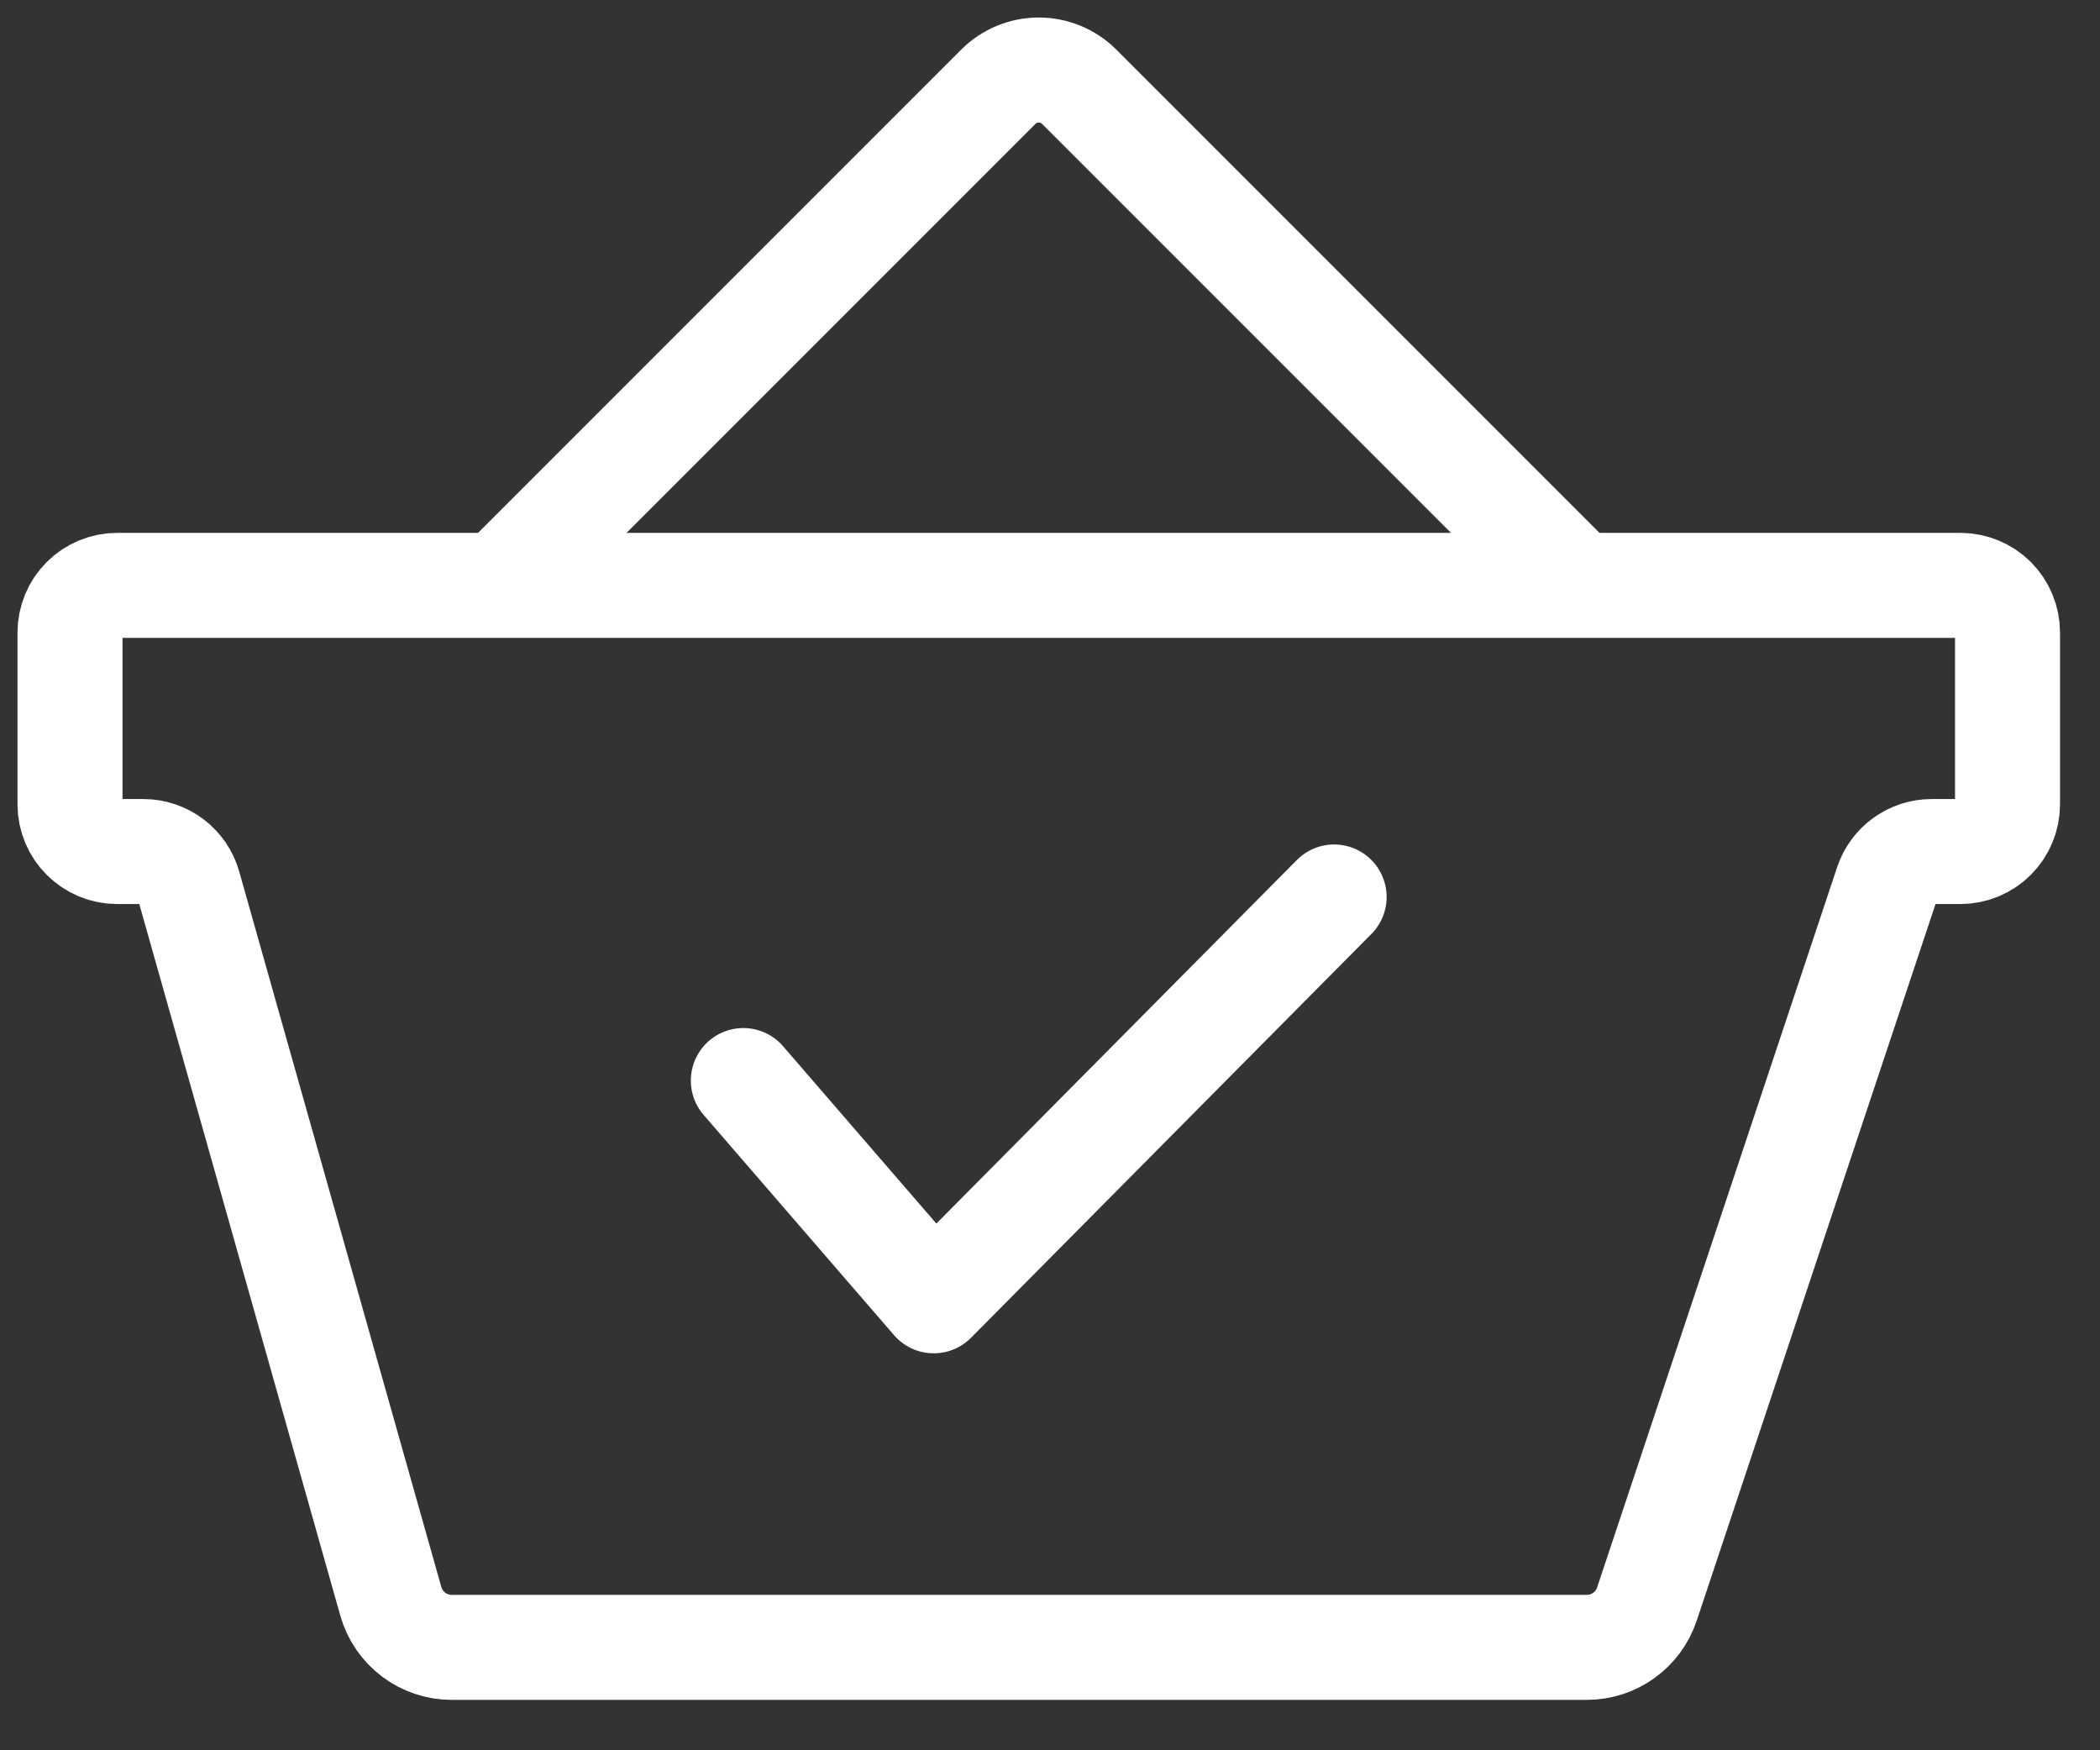
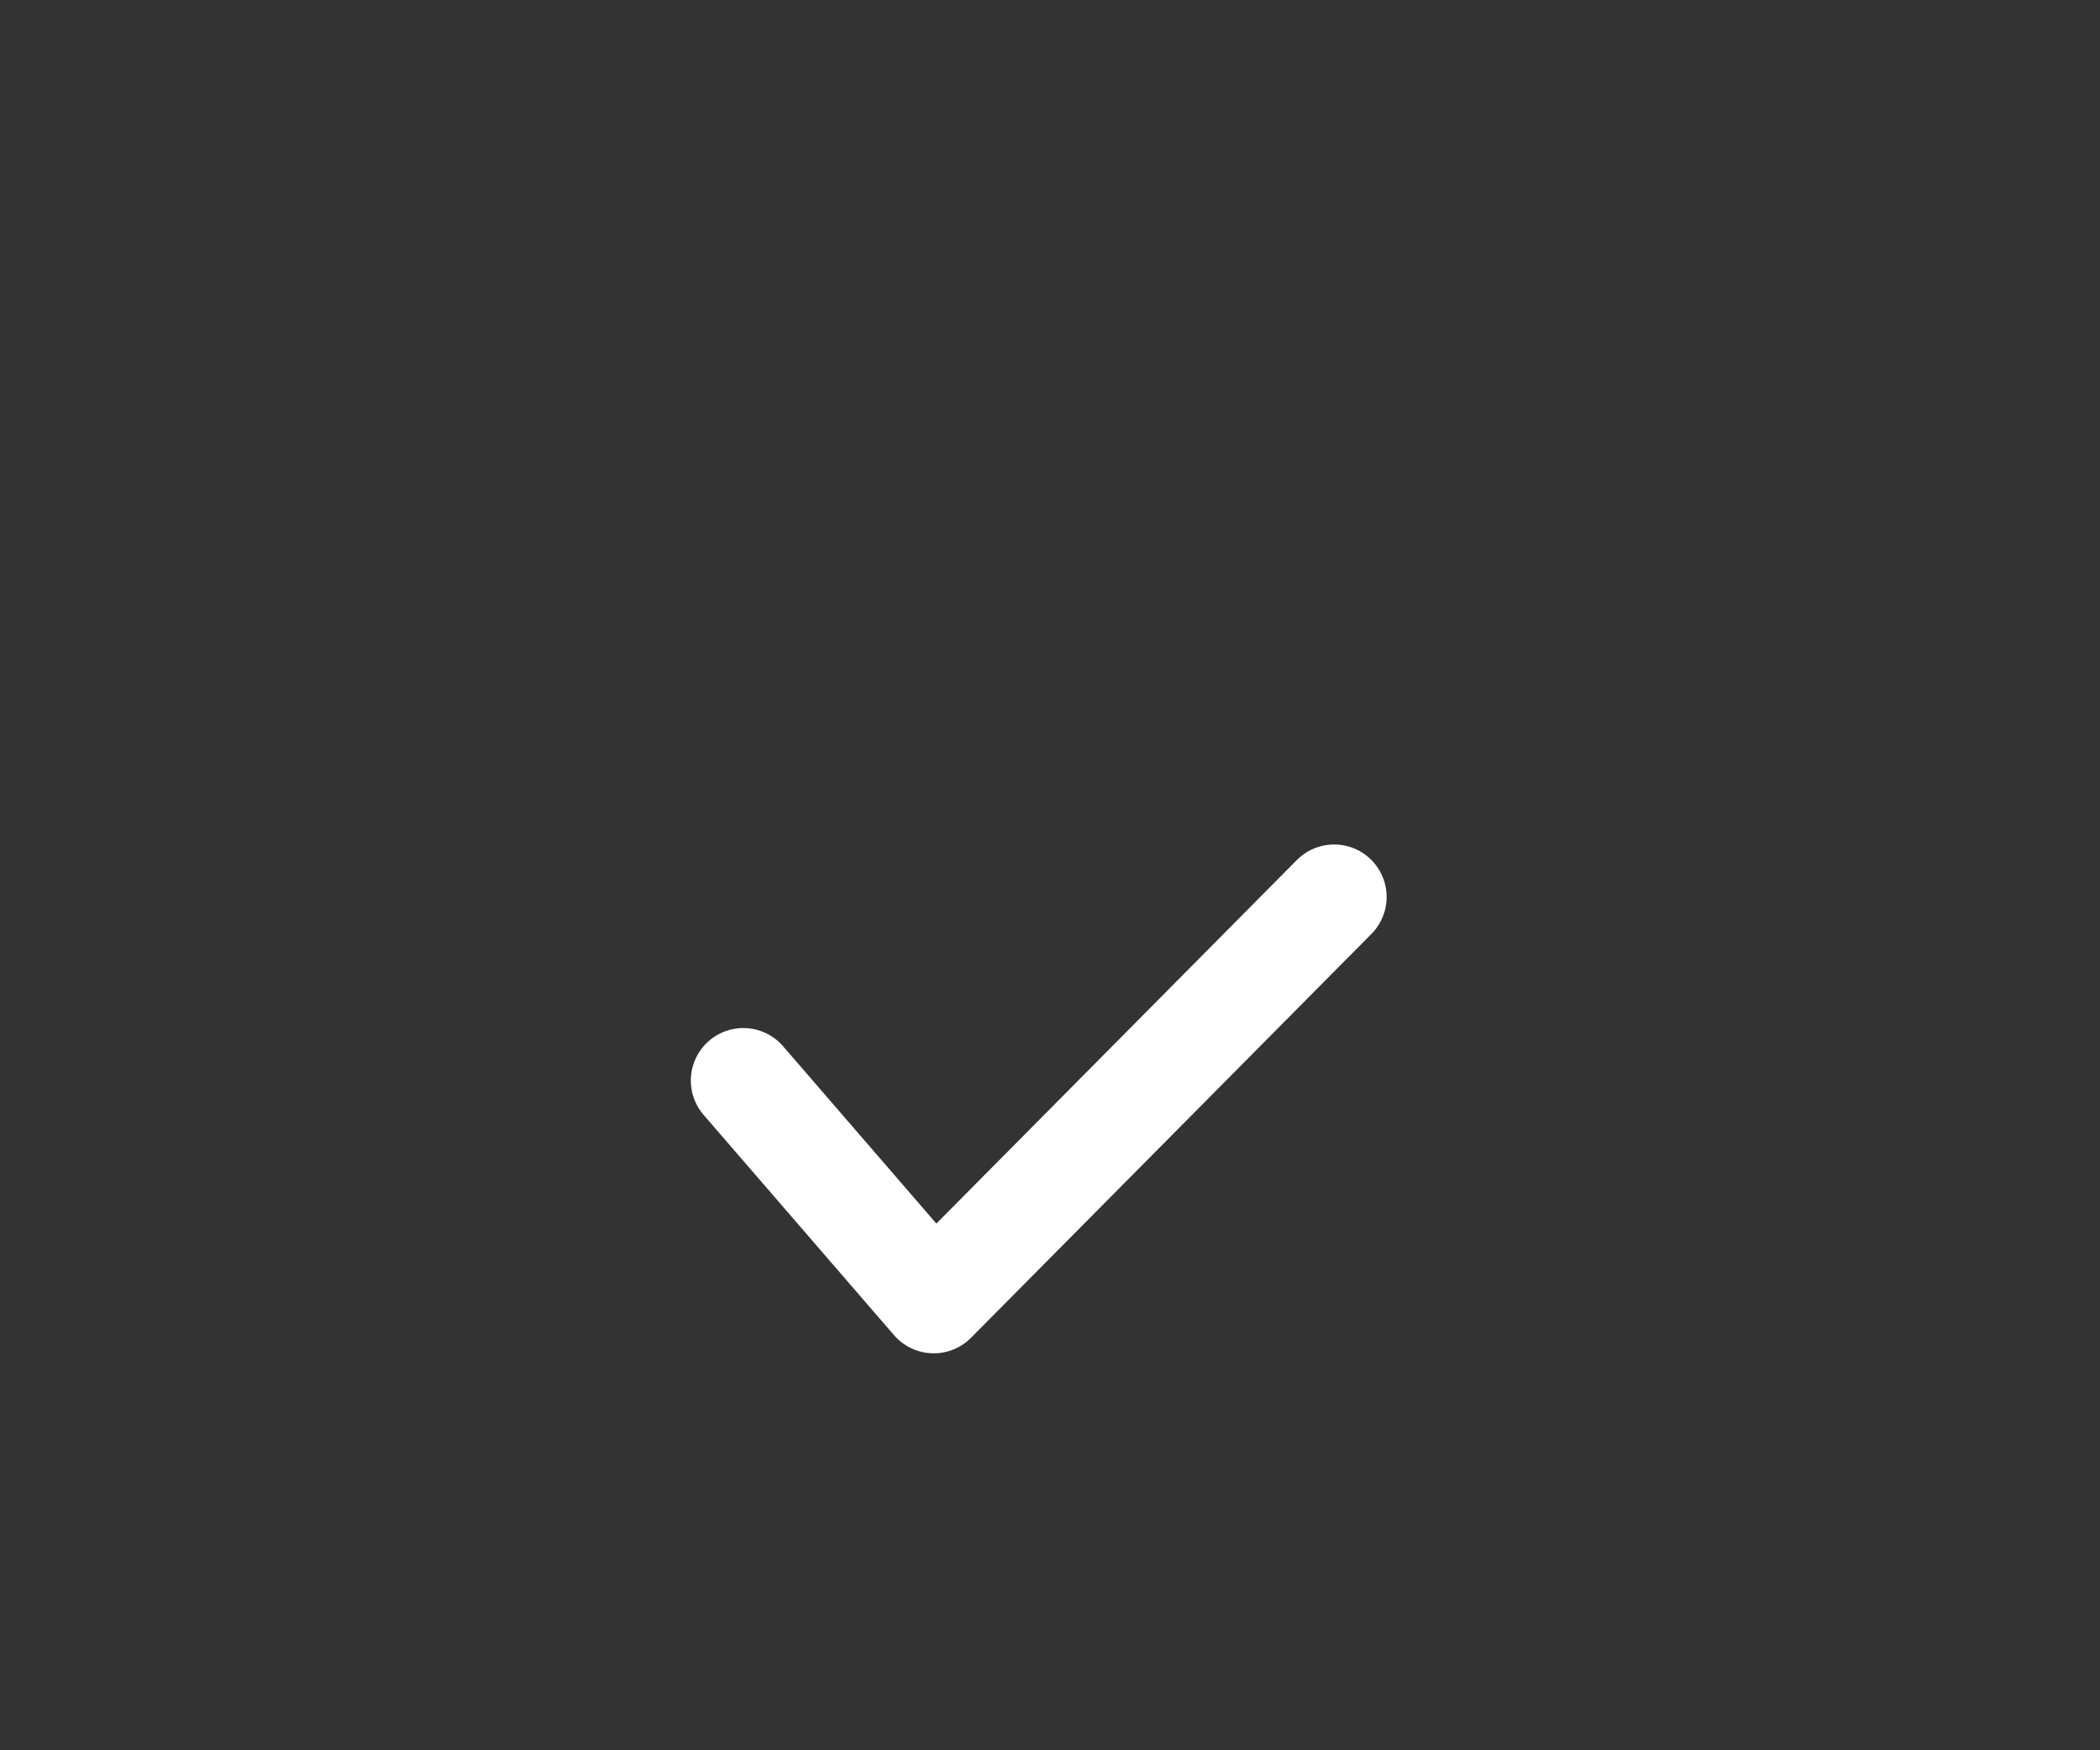
<svg xmlns="http://www.w3.org/2000/svg" width="30" height="25" viewBox="0 0 30 25" fill="none">
  <rect x="0" y="0" width="30" height="25" fill="#333333" stroke="none" />
-   <path fill-rule="evenodd" clip-rule="evenodd" d="M2.696 12.654C2.615 12.364 2.349 12.163 2.047 12.163C1.928 12.163 1.8 12.163 1.675 12.163C1.302 12.163 1 11.861 1 11.488C1 10.796 1 9.727 1 9.036C1 8.857 1.071 8.685 1.198 8.558C1.324 8.432 1.496 8.361 1.675 8.361C5.478 8.361 24.201 8.361 28.005 8.361C28.183 8.361 28.355 8.432 28.482 8.558C28.608 8.685 28.679 8.857 28.679 9.036C28.679 9.727 28.679 10.796 28.679 11.488C28.679 11.667 28.608 11.839 28.482 11.965C28.355 12.092 28.183 12.163 28.005 12.163C27.867 12.163 27.725 12.163 27.596 12.163C27.305 12.163 27.048 12.349 26.956 12.624C26.36 14.411 24.205 20.877 23.527 22.912C23.404 23.281 23.058 23.53 22.669 23.53C19.919 23.53 9.265 23.53 6.453 23.53C6.048 23.53 5.693 23.261 5.583 22.872C4.999 20.805 3.21 14.47 2.696 12.654Z" stroke="white" stroke-width="1.5" stroke-miterlimit="1.5" stroke-linecap="round" stroke-linejoin="round" />
  <path d="M10.619 15.434L13.339 18.58L19.059 12.812" stroke="white" stroke-width="1.5" stroke-miterlimit="1.5" stroke-linecap="round" stroke-linejoin="round" />
-   <path d="M7.375 8.126C7.375 8.126 12.51 2.991 14.262 1.239C14.415 1.086 14.623 1 14.839 1C15.056 1 15.264 1.086 15.417 1.239C17.169 2.991 22.304 8.126 22.304 8.126" stroke="white" stroke-width="1.5" stroke-miterlimit="1.5" stroke-linecap="round" stroke-linejoin="round" />
</svg>